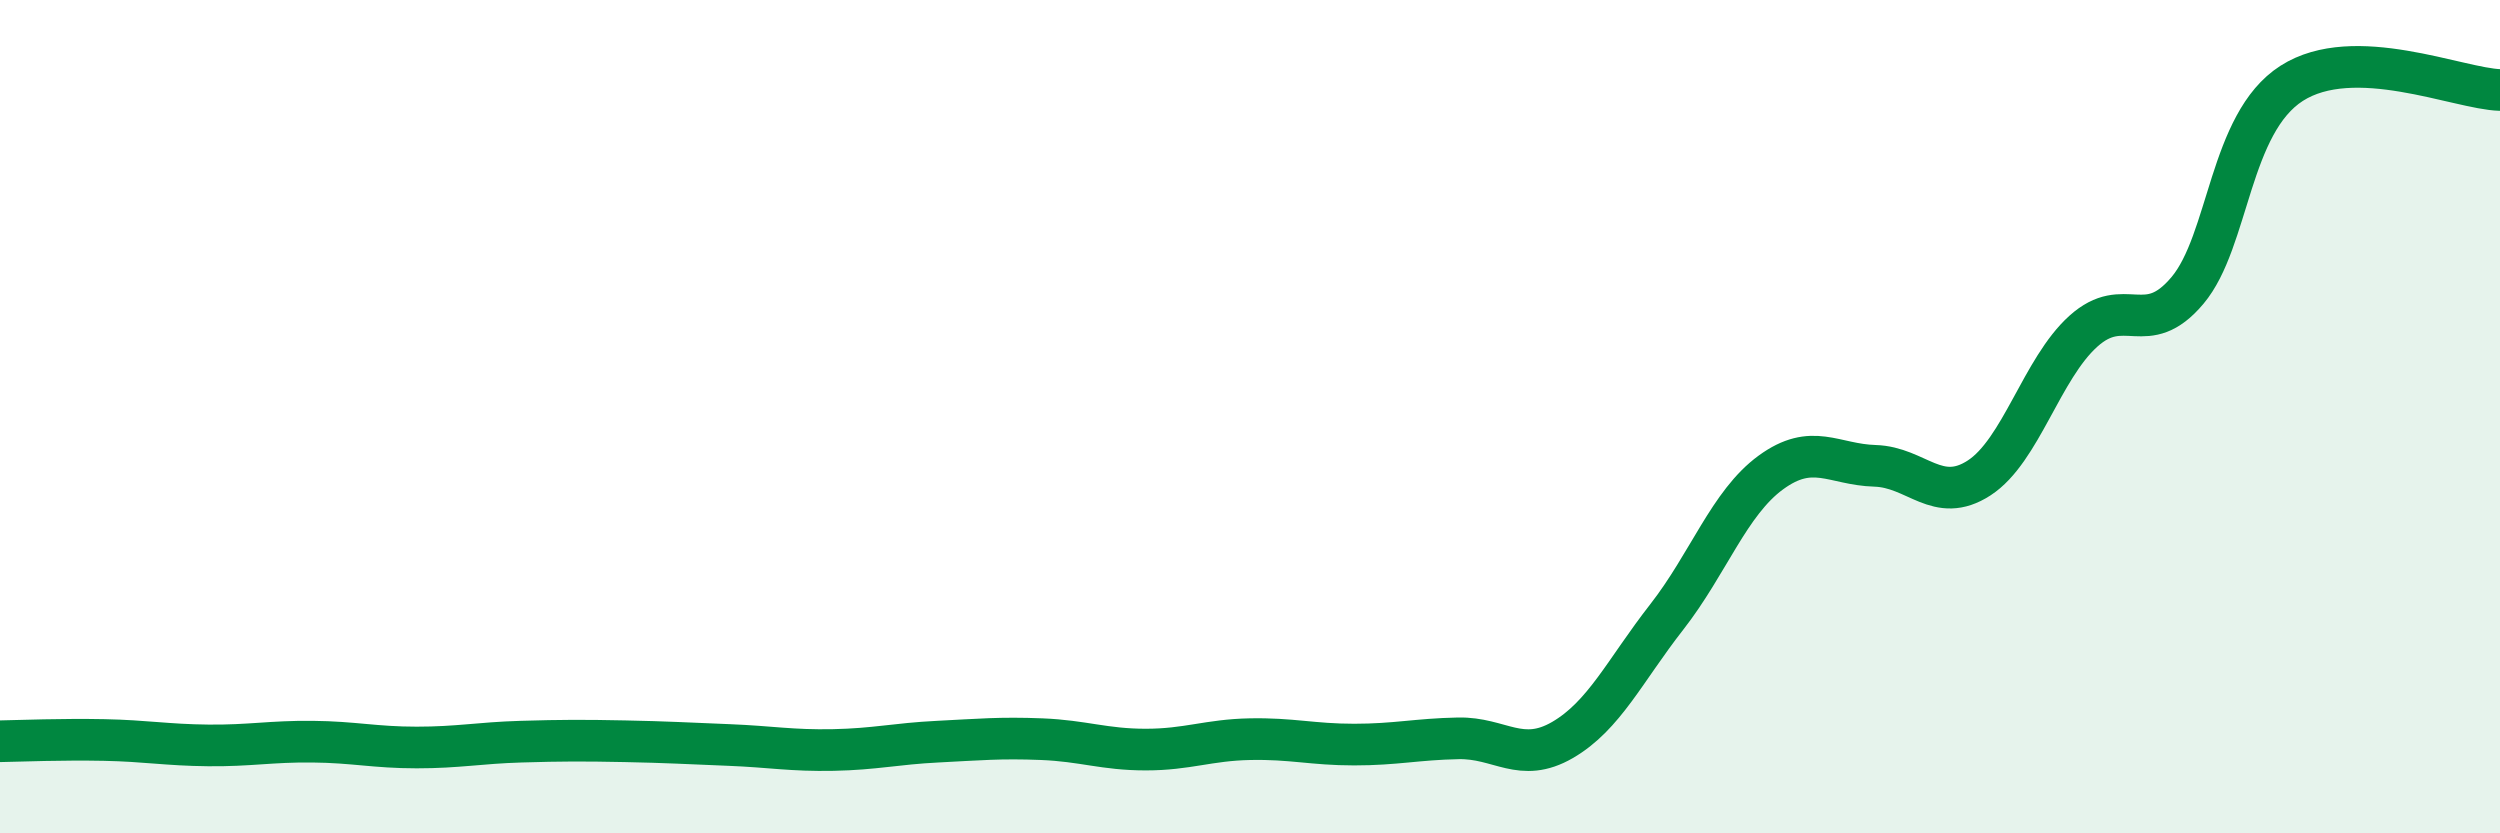
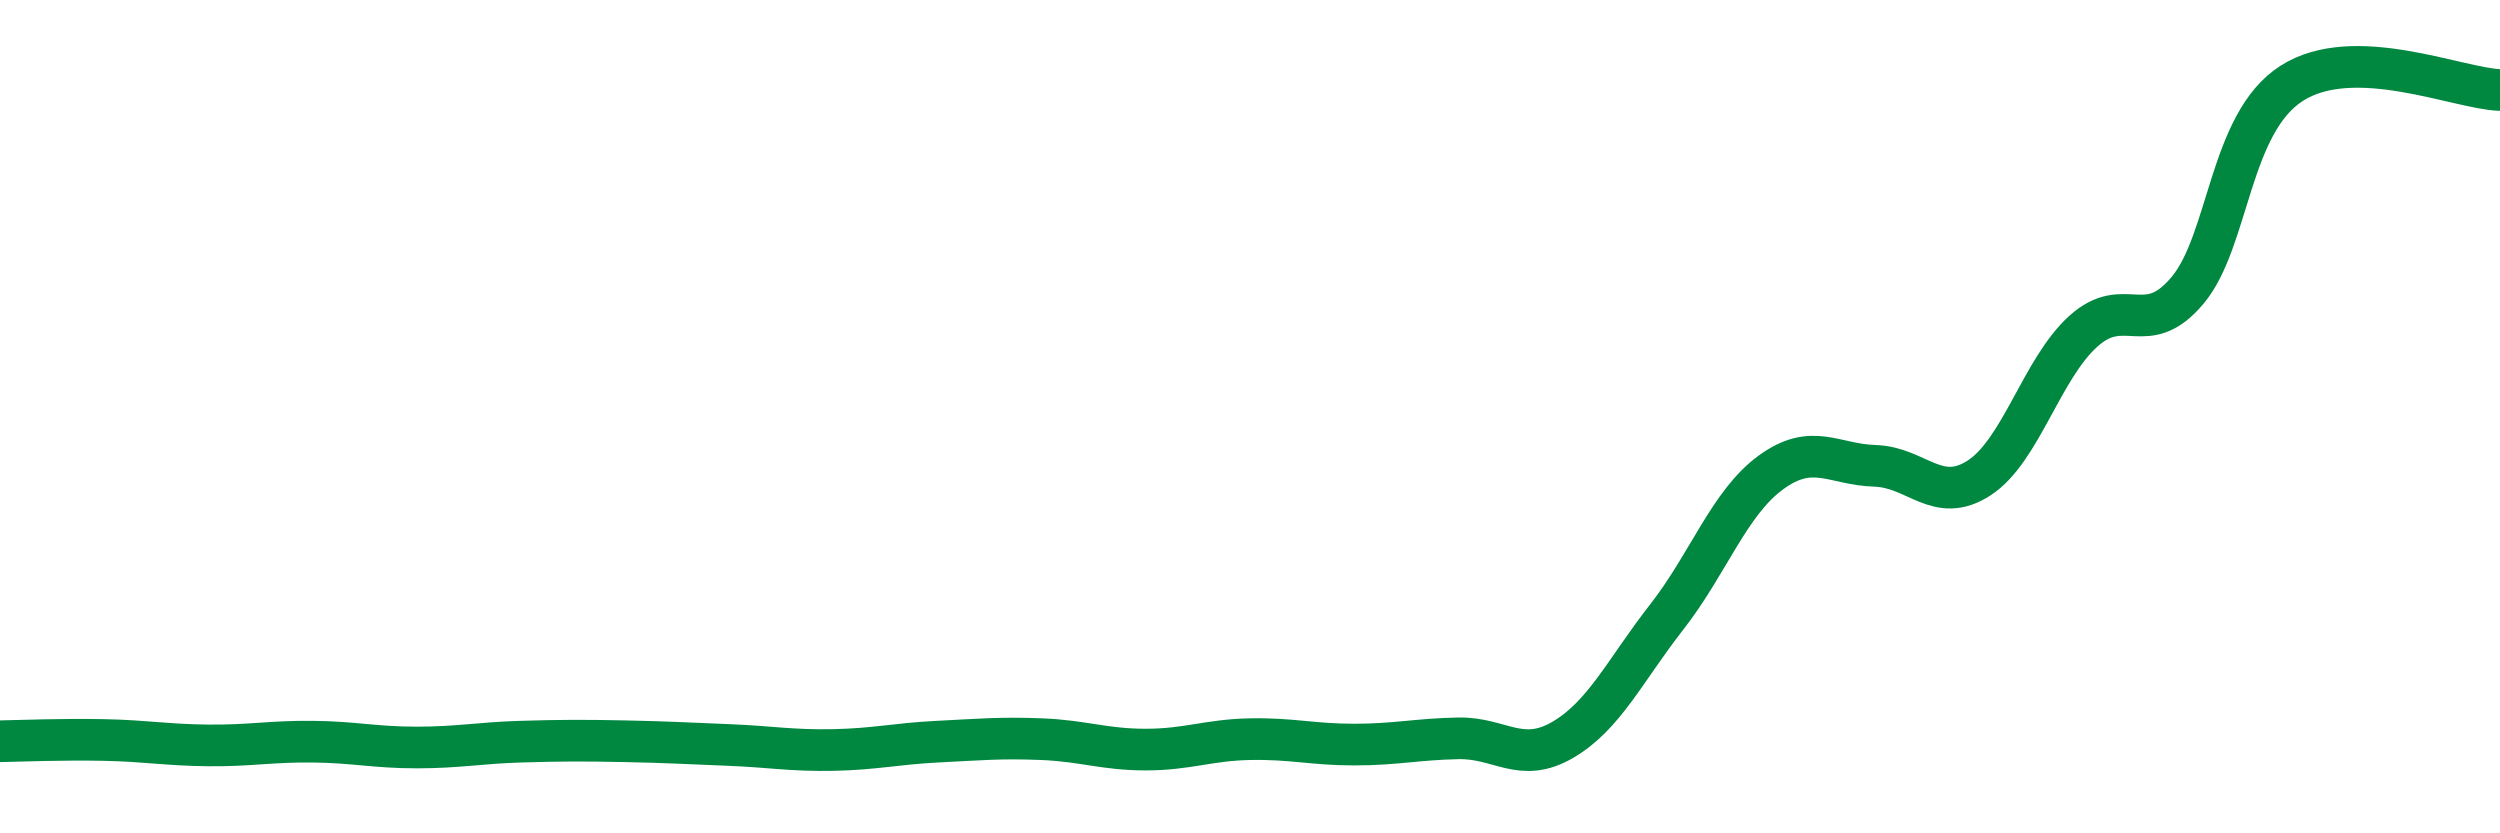
<svg xmlns="http://www.w3.org/2000/svg" width="60" height="20" viewBox="0 0 60 20">
-   <path d="M 0,17.79 C 0.5,17.78 1.5,17.74 2.5,17.76 C 3.5,17.78 4,17.88 5,17.89 C 6,17.9 6.5,17.79 7.5,17.8 C 8.5,17.81 9,17.94 10,17.94 C 11,17.94 11.5,17.83 12.5,17.8 C 13.5,17.77 14,17.77 15,17.79 C 16,17.81 16.5,17.84 17.5,17.88 C 18.5,17.92 19,18.02 20,18 C 21,17.98 21.5,17.85 22.5,17.8 C 23.5,17.75 24,17.7 25,17.74 C 26,17.78 26.5,17.99 27.5,17.99 C 28.5,17.99 29,17.76 30,17.74 C 31,17.72 31.5,17.87 32.5,17.87 C 33.5,17.87 34,17.74 35,17.72 C 36,17.7 36.5,18.34 37.5,17.76 C 38.5,17.18 39,16.09 40,14.81 C 41,13.53 41.5,12.07 42.5,11.34 C 43.5,10.61 44,11.15 45,11.18 C 46,11.21 46.5,12.12 47.5,11.47 C 48.5,10.82 49,8.85 50,7.95 C 51,7.05 51.5,8.16 52.5,6.97 C 53.5,5.78 53.5,2.96 55,2 C 56.5,1.04 59,2.13 60,2.16L60 20L0 20Z" fill="#008740" opacity="0.1" stroke-linecap="round" stroke-linejoin="round" />
  <path d="M 0,17.79 C 0.5,17.78 1.5,17.74 2.5,17.76 C 3.5,17.78 4,17.88 5,17.89 C 6,17.9 6.5,17.79 7.5,17.8 C 8.5,17.81 9,17.94 10,17.94 C 11,17.94 11.5,17.83 12.5,17.8 C 13.5,17.77 14,17.77 15,17.79 C 16,17.81 16.5,17.84 17.5,17.88 C 18.5,17.92 19,18.02 20,18 C 21,17.98 21.5,17.85 22.5,17.8 C 23.5,17.75 24,17.7 25,17.74 C 26,17.78 26.5,17.99 27.5,17.99 C 28.5,17.99 29,17.76 30,17.74 C 31,17.72 31.5,17.87 32.5,17.87 C 33.5,17.87 34,17.74 35,17.72 C 36,17.7 36.5,18.34 37.5,17.76 C 38.5,17.18 39,16.09 40,14.81 C 41,13.53 41.5,12.07 42.5,11.34 C 43.5,10.61 44,11.15 45,11.18 C 46,11.21 46.5,12.12 47.5,11.47 C 48.5,10.82 49,8.85 50,7.95 C 51,7.05 51.5,8.16 52.5,6.97 C 53.5,5.78 53.5,2.96 55,2 C 56.5,1.04 59,2.13 60,2.16" stroke="#008740" stroke-width="1" fill="none" stroke-linecap="round" stroke-linejoin="round" />
</svg>